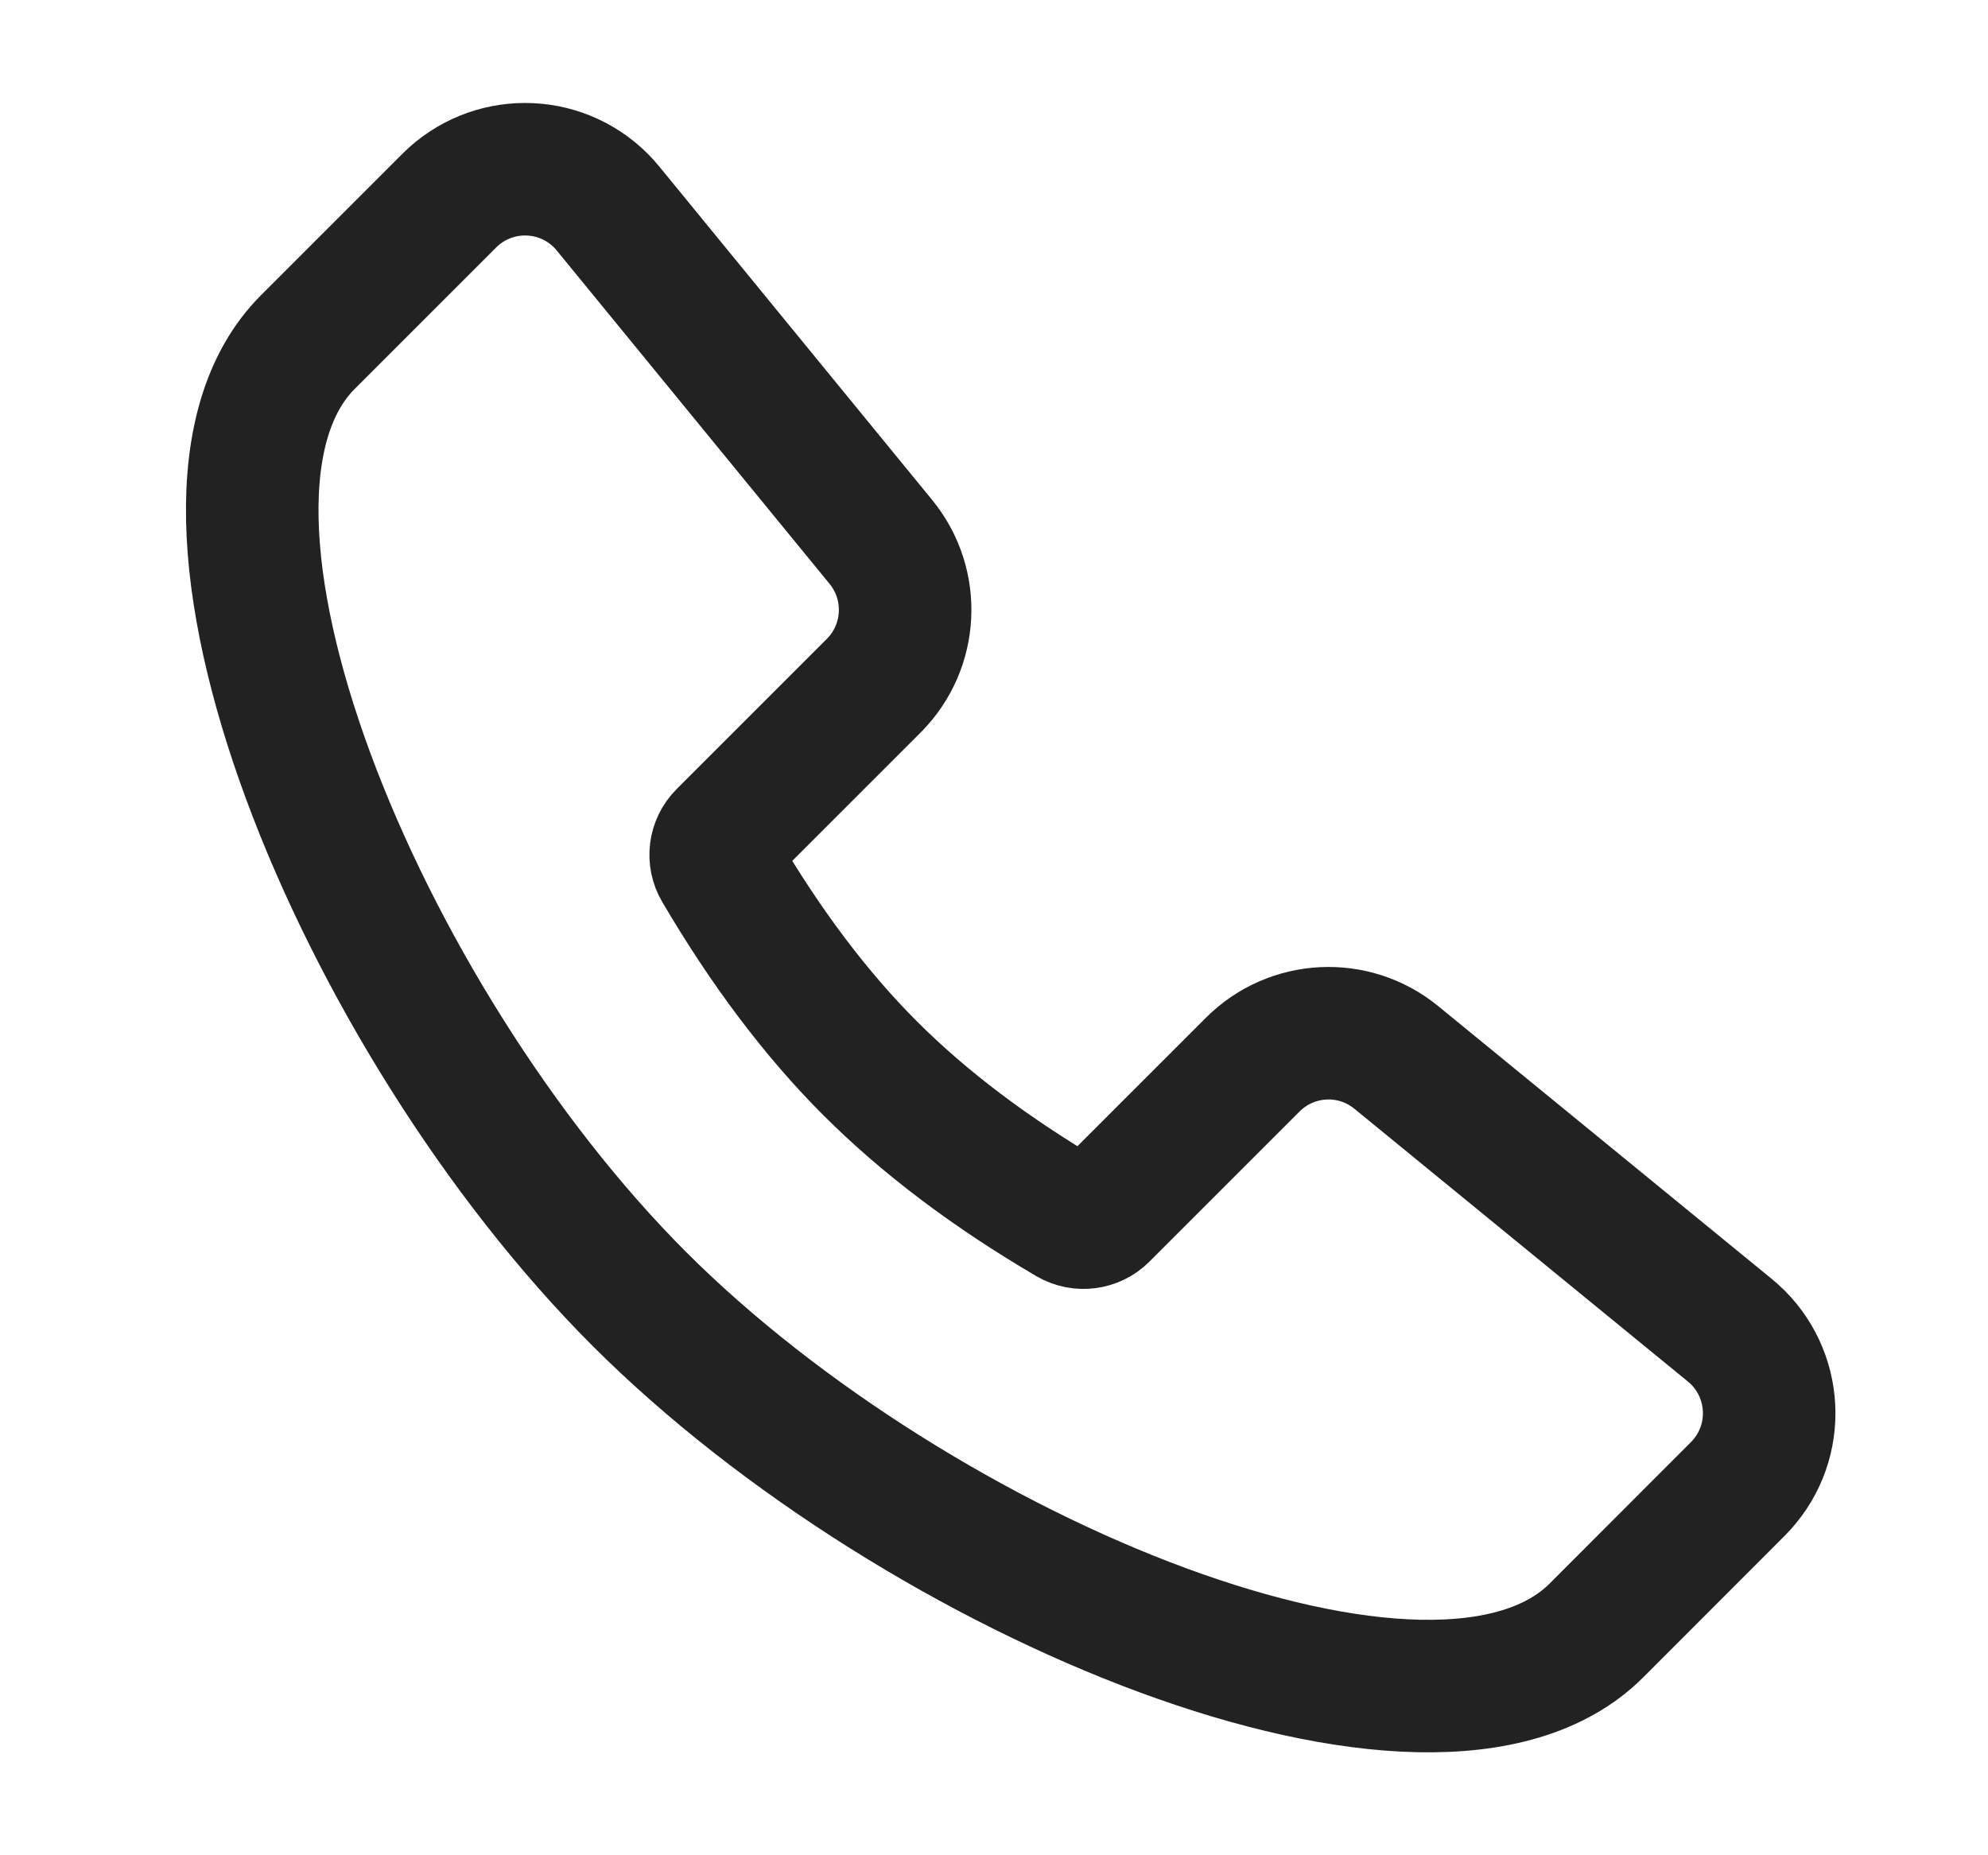
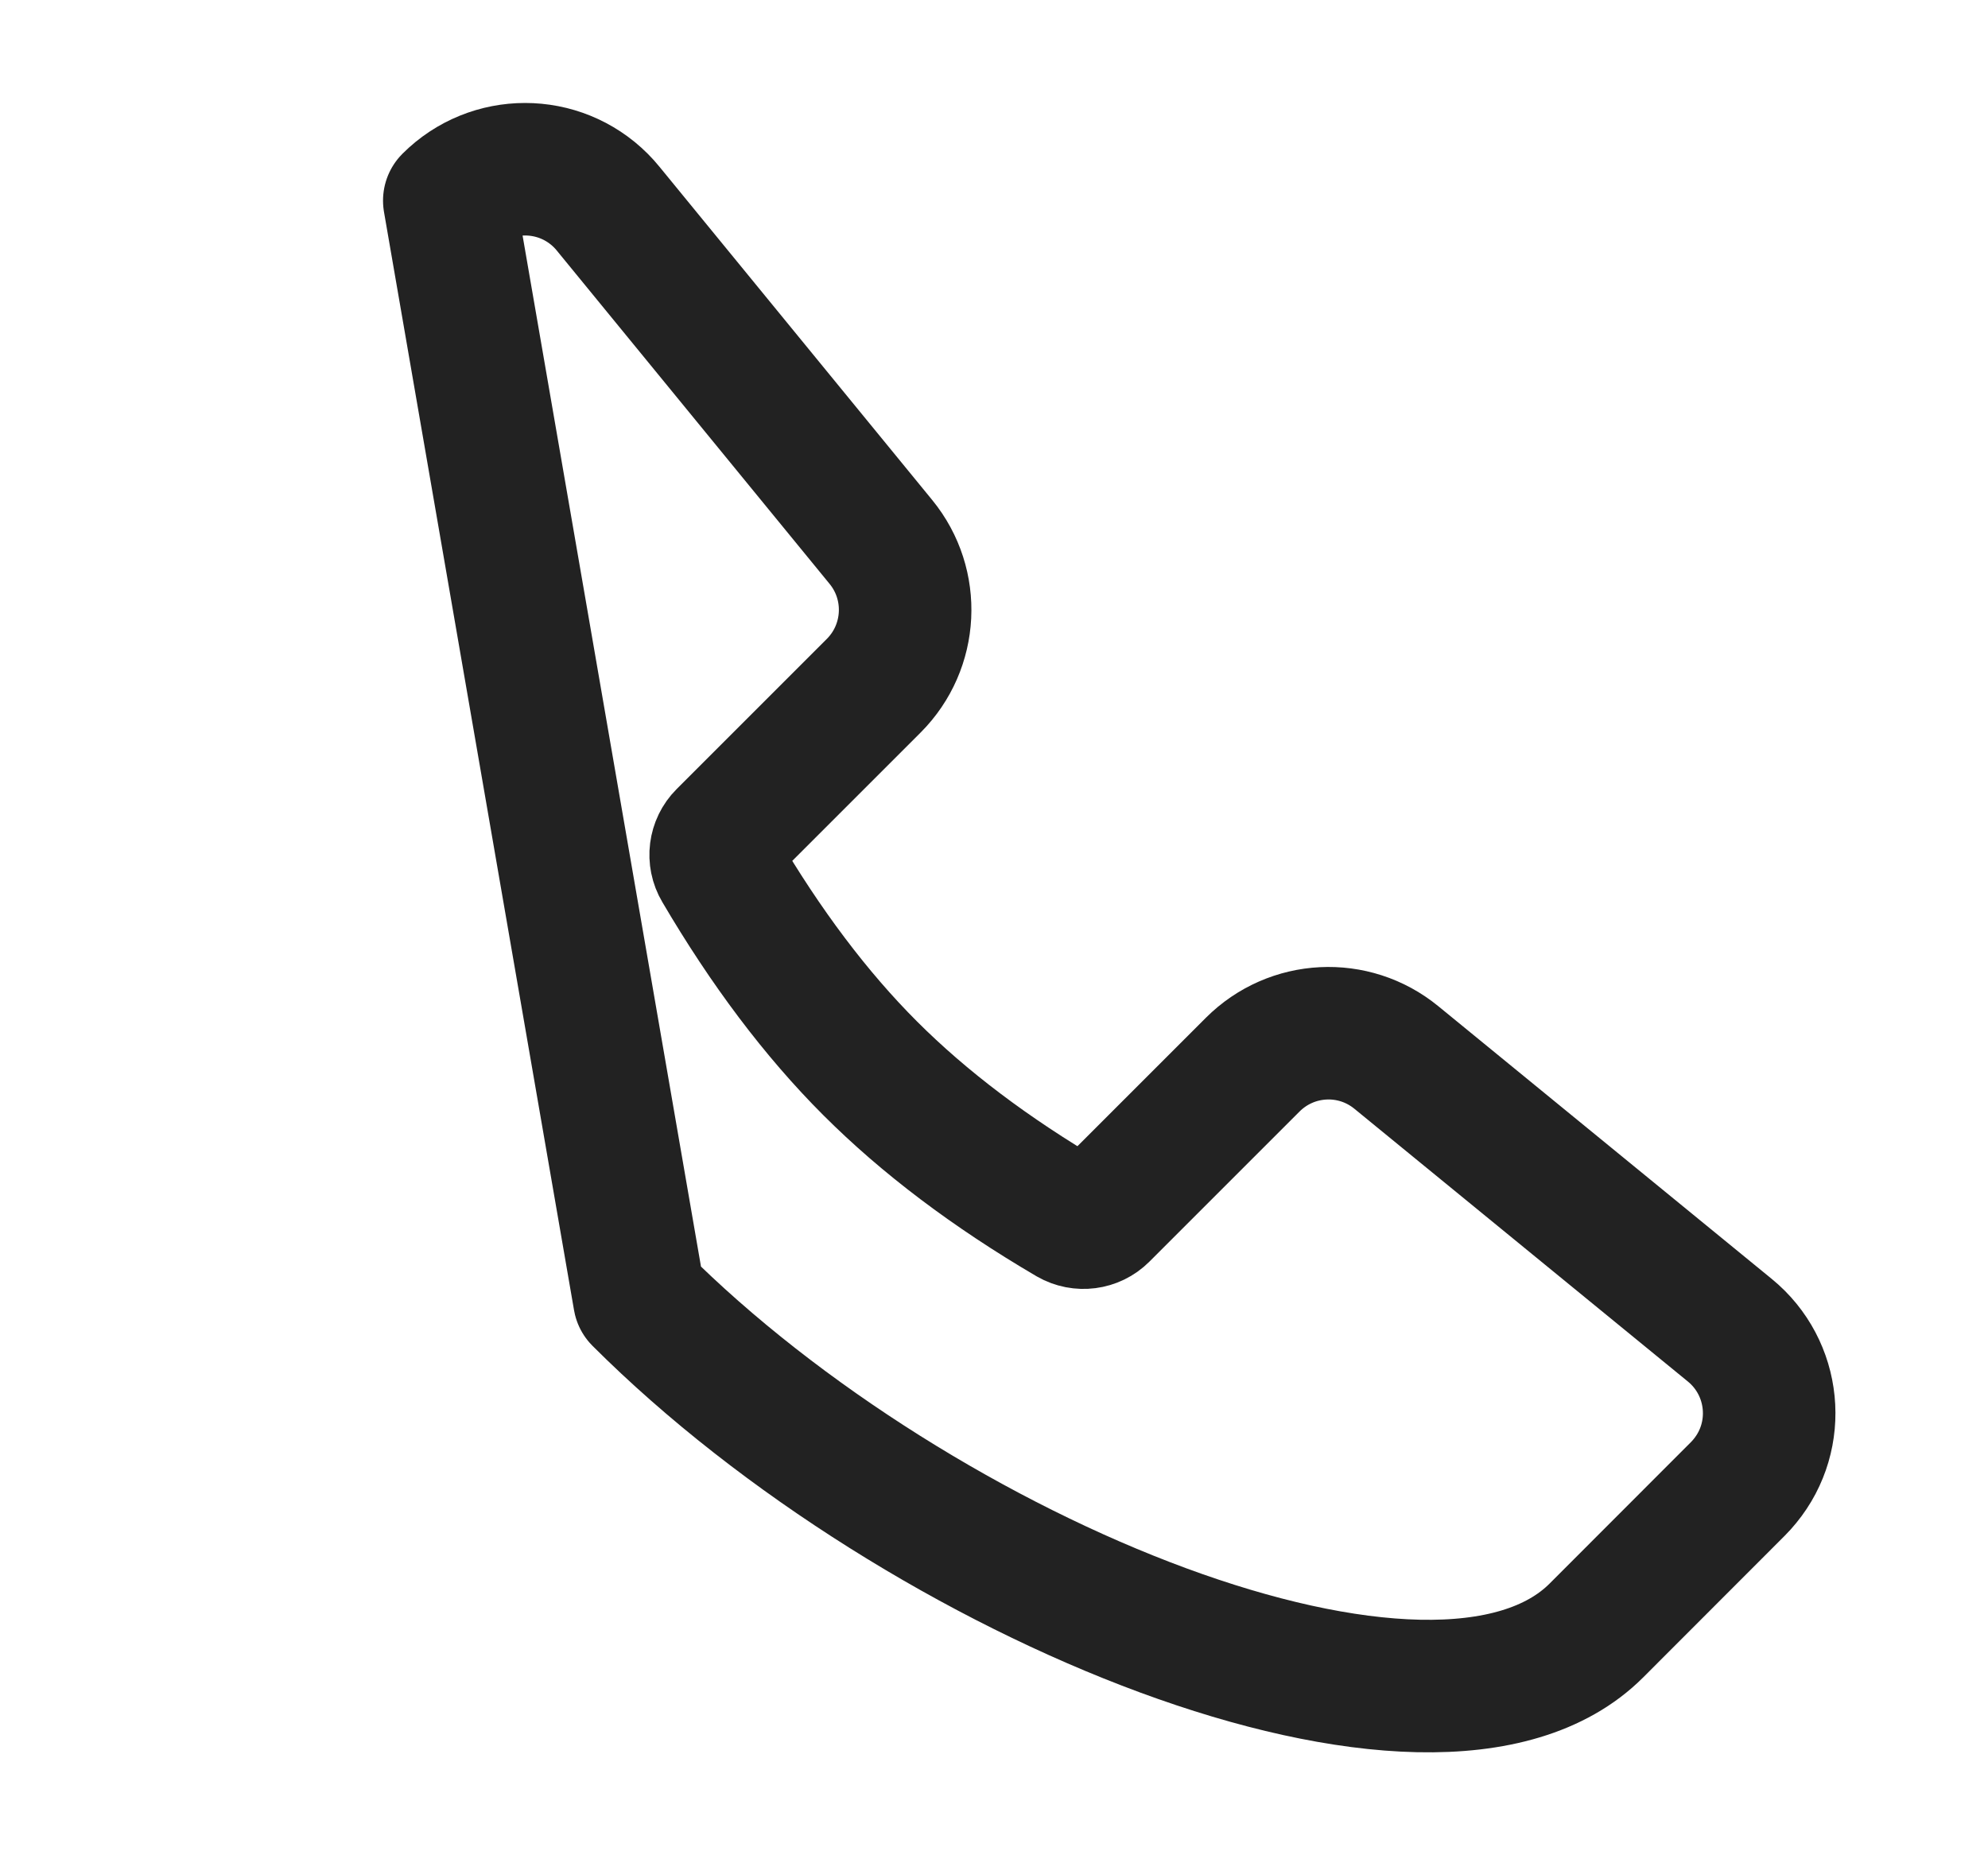
<svg xmlns="http://www.w3.org/2000/svg" width="15" height="14" viewBox="0 0 15 14" fill="none">
-   <path d="M12.045 12.304C10.832 13.516 6.945 11.922 4.824 9.802C2.704 7.681 1.11 3.794 2.323 2.581L3.39 1.514C3.706 1.198 4.218 1.198 4.534 1.514C4.553 1.533 4.571 1.553 4.588 1.574L6.647 4.09C6.91 4.412 6.886 4.88 6.593 5.174L5.459 6.308C5.394 6.373 5.381 6.474 5.428 6.553C5.779 7.151 6.158 7.654 6.565 8.061C6.972 8.468 7.474 8.848 8.073 9.199C8.153 9.245 8.254 9.232 8.319 9.167L9.452 8.034C9.746 7.74 10.214 7.716 10.536 7.98L13.052 10.038C13.398 10.321 13.449 10.831 13.166 11.176C13.149 11.197 13.131 11.217 13.112 11.236L12.045 12.304Z" stroke="#222222" stroke-miterlimit="10" stroke-linecap="round" stroke-linejoin="round" />
+   <path d="M12.045 12.304C10.832 13.516 6.945 11.922 4.824 9.802L3.39 1.514C3.706 1.198 4.218 1.198 4.534 1.514C4.553 1.533 4.571 1.553 4.588 1.574L6.647 4.09C6.91 4.412 6.886 4.88 6.593 5.174L5.459 6.308C5.394 6.373 5.381 6.474 5.428 6.553C5.779 7.151 6.158 7.654 6.565 8.061C6.972 8.468 7.474 8.848 8.073 9.199C8.153 9.245 8.254 9.232 8.319 9.167L9.452 8.034C9.746 7.74 10.214 7.716 10.536 7.98L13.052 10.038C13.398 10.321 13.449 10.831 13.166 11.176C13.149 11.197 13.131 11.217 13.112 11.236L12.045 12.304Z" stroke="#222222" stroke-miterlimit="10" stroke-linecap="round" stroke-linejoin="round" />
</svg>